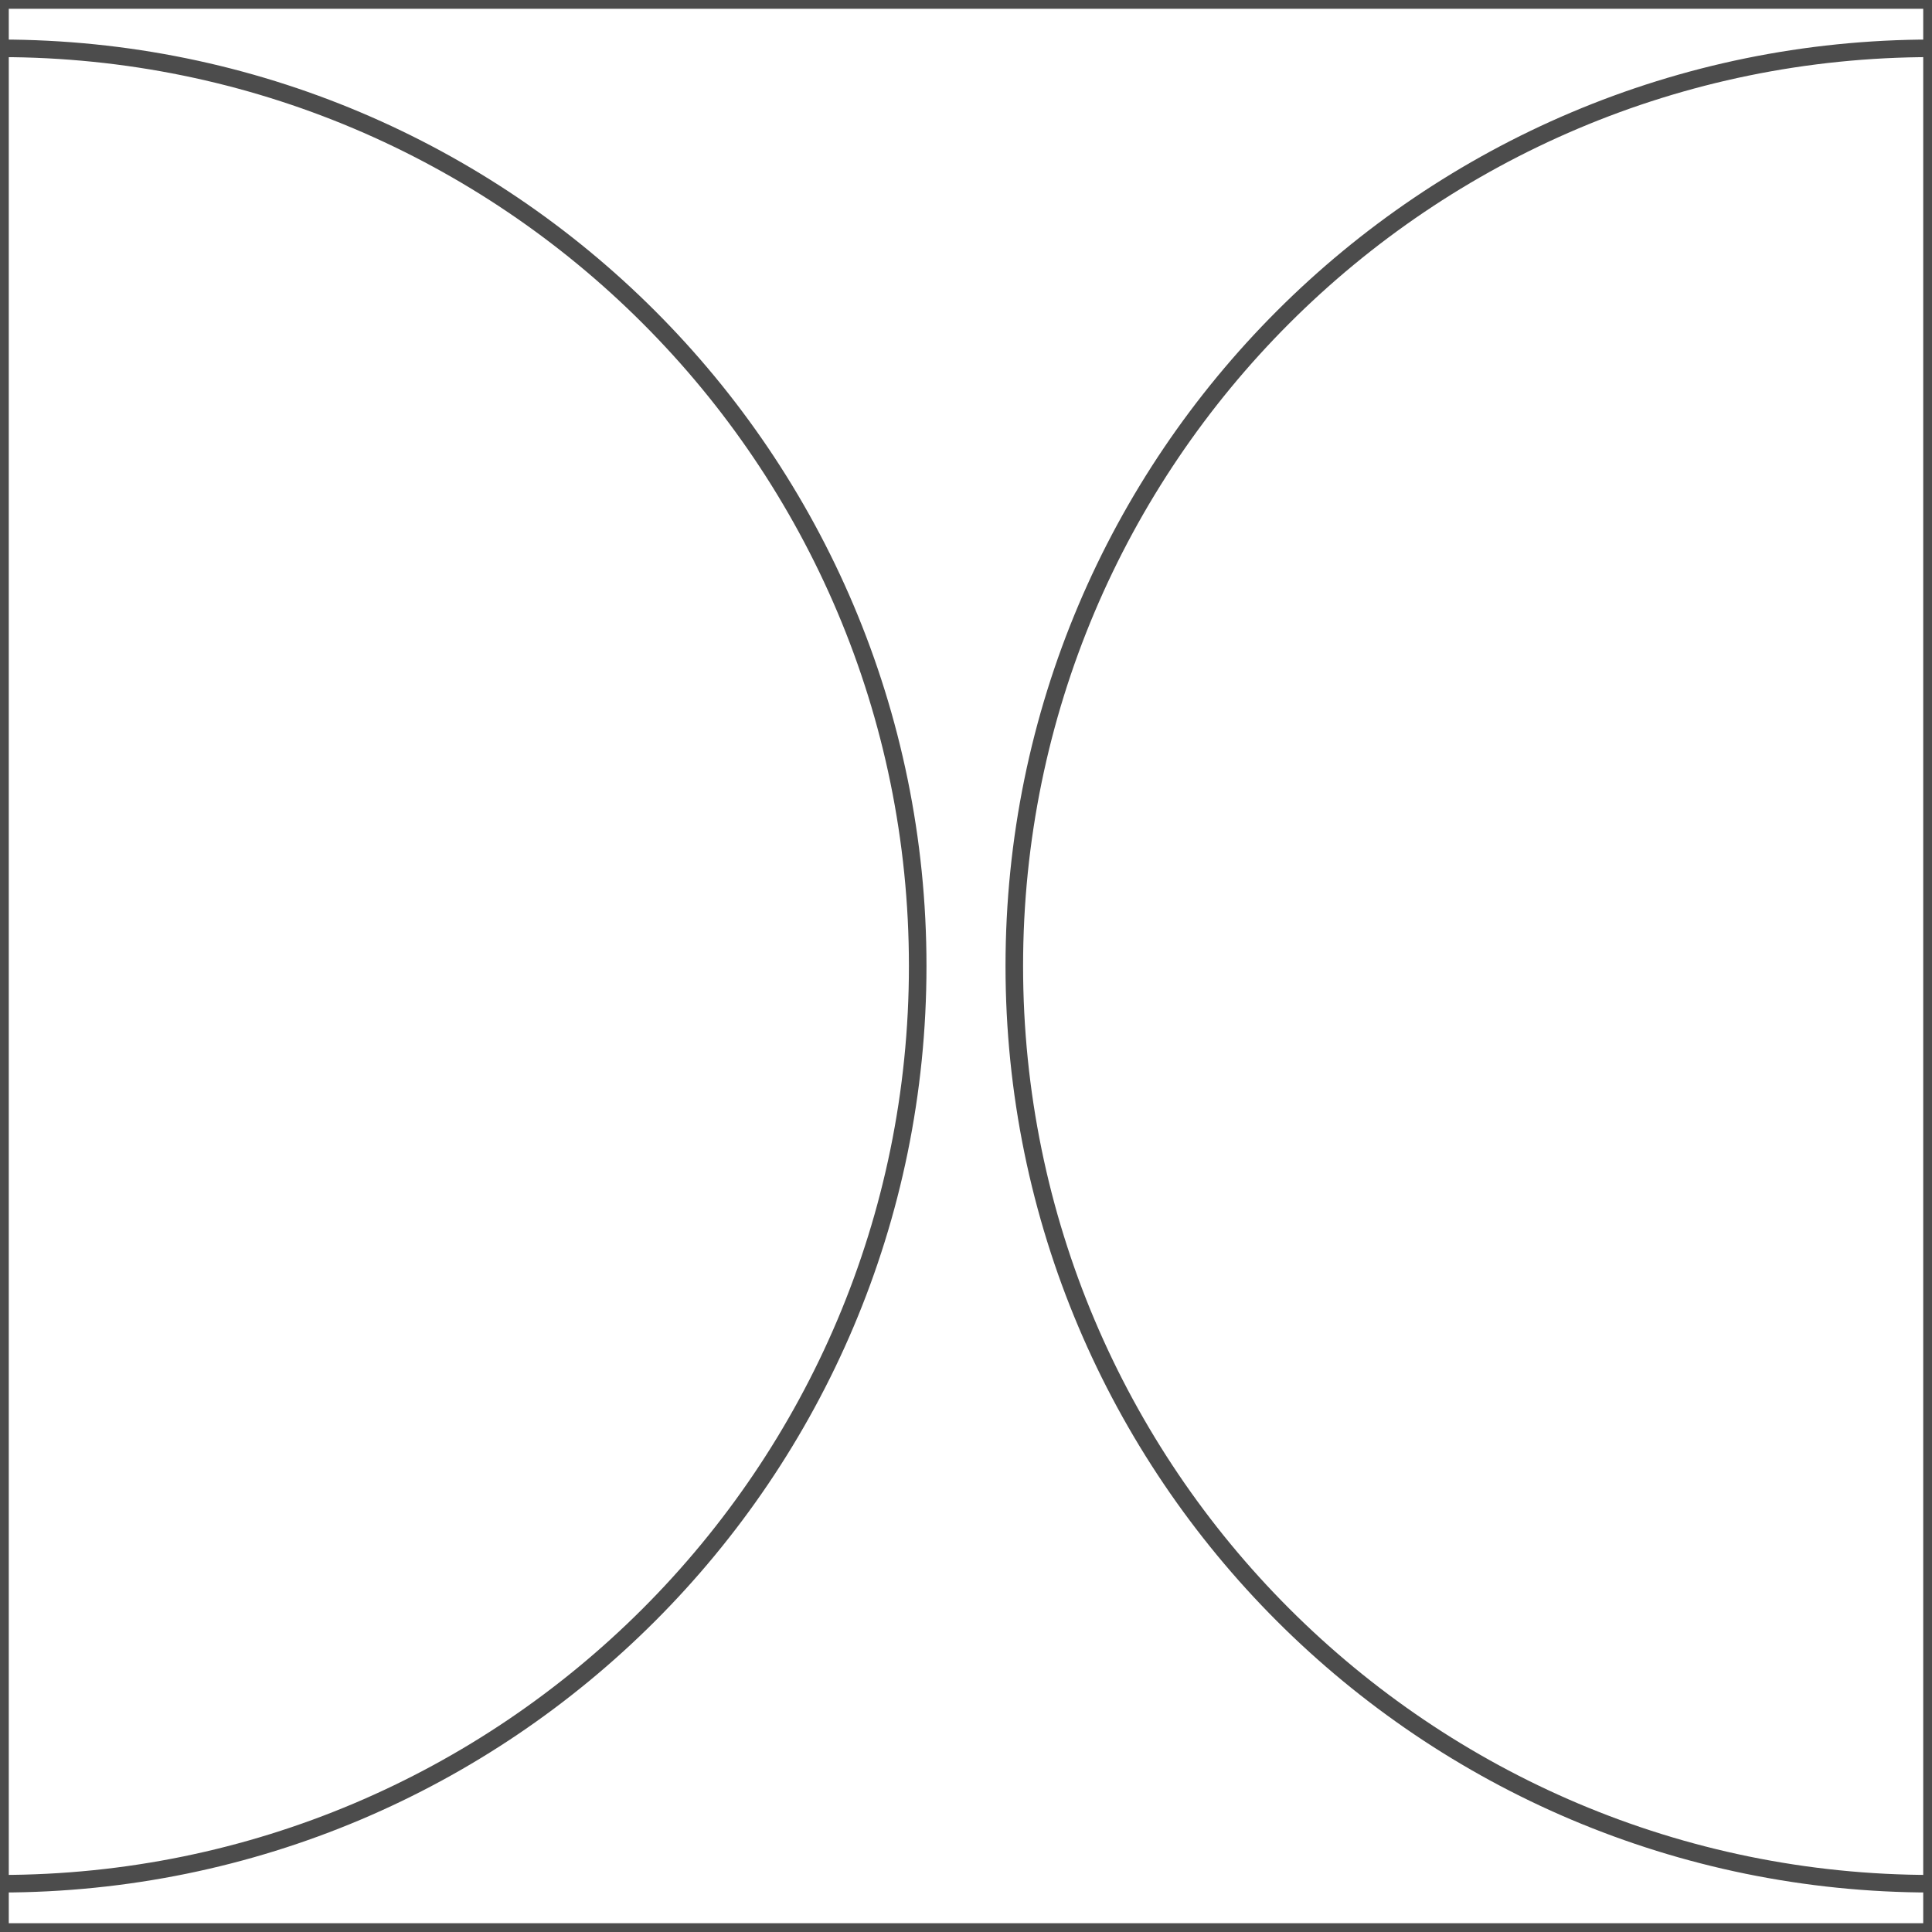
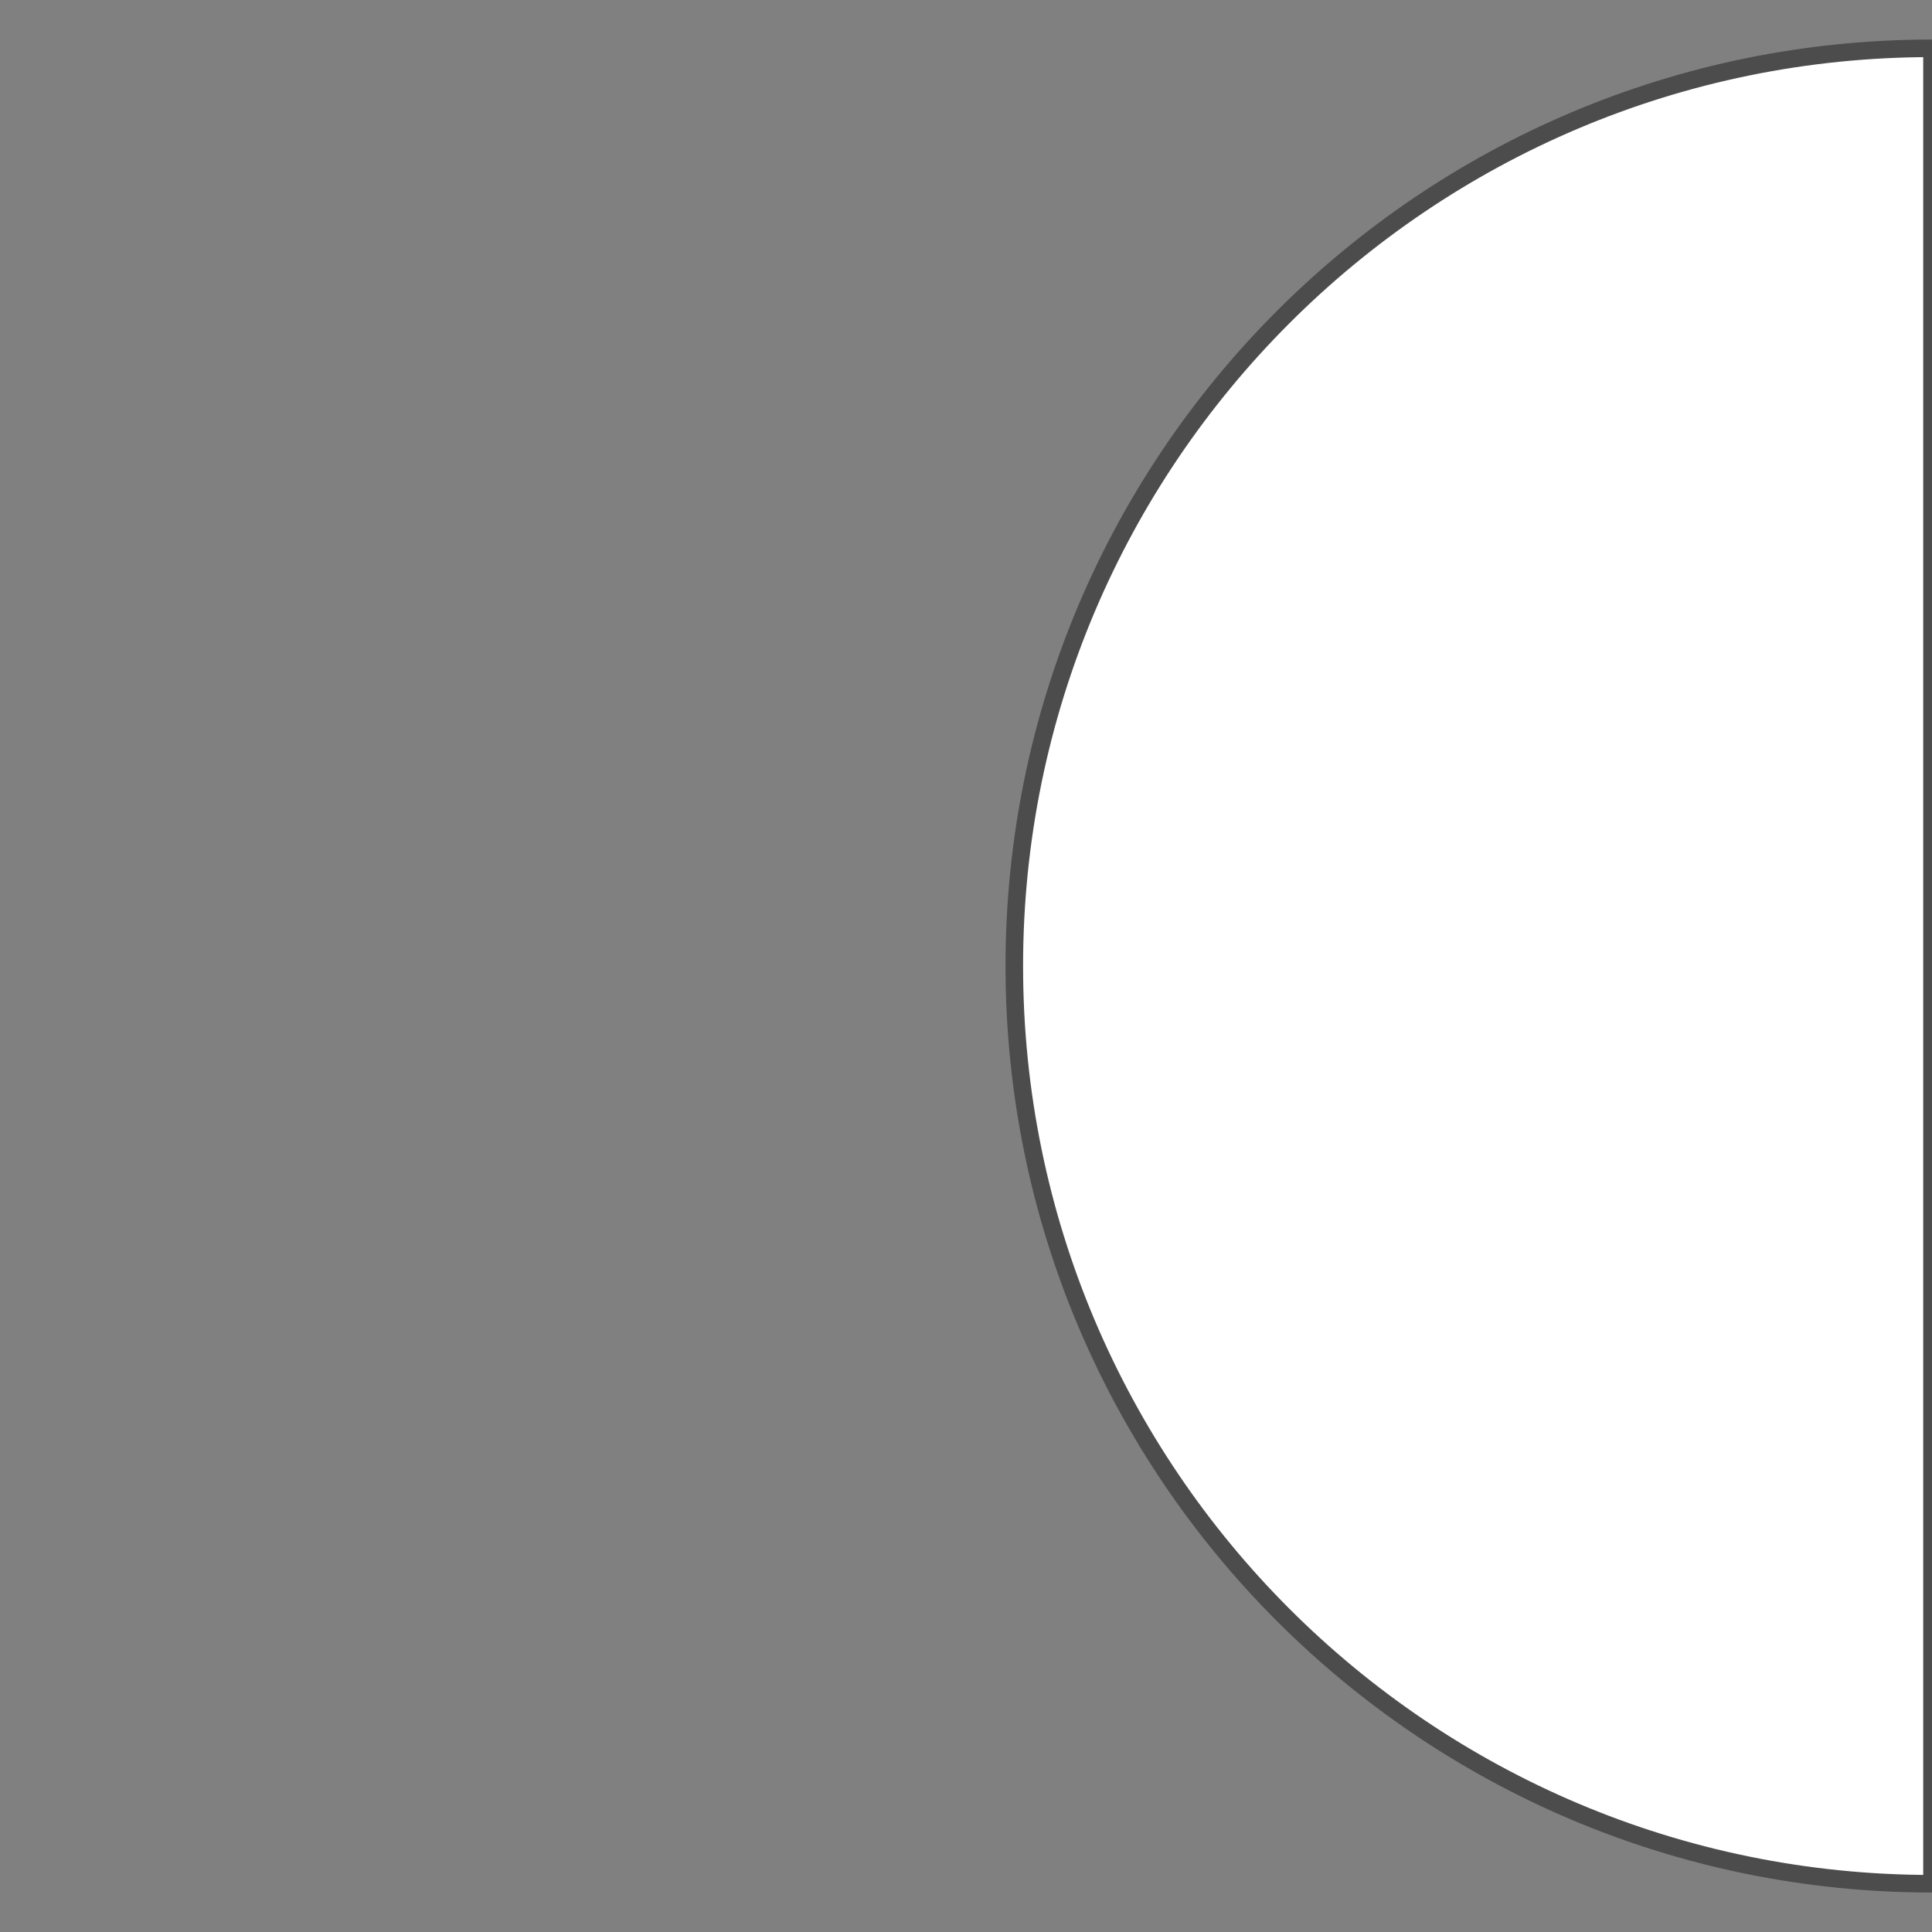
<svg xmlns="http://www.w3.org/2000/svg" xml:space="preserve" width="110px" height="110px" style="shape-rendering:geometricPrecision; text-rendering:geometricPrecision; image-rendering:optimizeQuality; fill-rule:evenodd; clip-rule:evenodd" viewBox="0 0 110 110">
  <rect x="0" y="0" width="110" height="110" fill="#808080" stroke="none" />
  <defs>
    <style type="text/css">
   
    .str0 {stroke:#4C4C4C;stroke-width:1}
    .fil0 {fill:white}
   
  </style>
  </defs>
  <g id="Capa_x0020_1">
    <g id="_199080920">
-       <polygon id="_199080968" class="fil0 str0" points="0,0 110,0 110,110 0,110 " />
      <path id="_199081040" class="fil0 str0" d="M110 2.751l0 104.501c-28.851,0 -52.25,-23.399 -52.25,-52.252 0,-28.851 23.399,-52.249 52.25,-52.249l0 0z" />
-       <path id="_199081112" class="fil0 str0" d="M0 2.751c28.852,0 52.25,23.397 52.25,52.249 0,28.852 -23.398,52.252 -52.25,52.252l0 -104.502 0 0.001z" />
    </g>
  </g>
</svg>